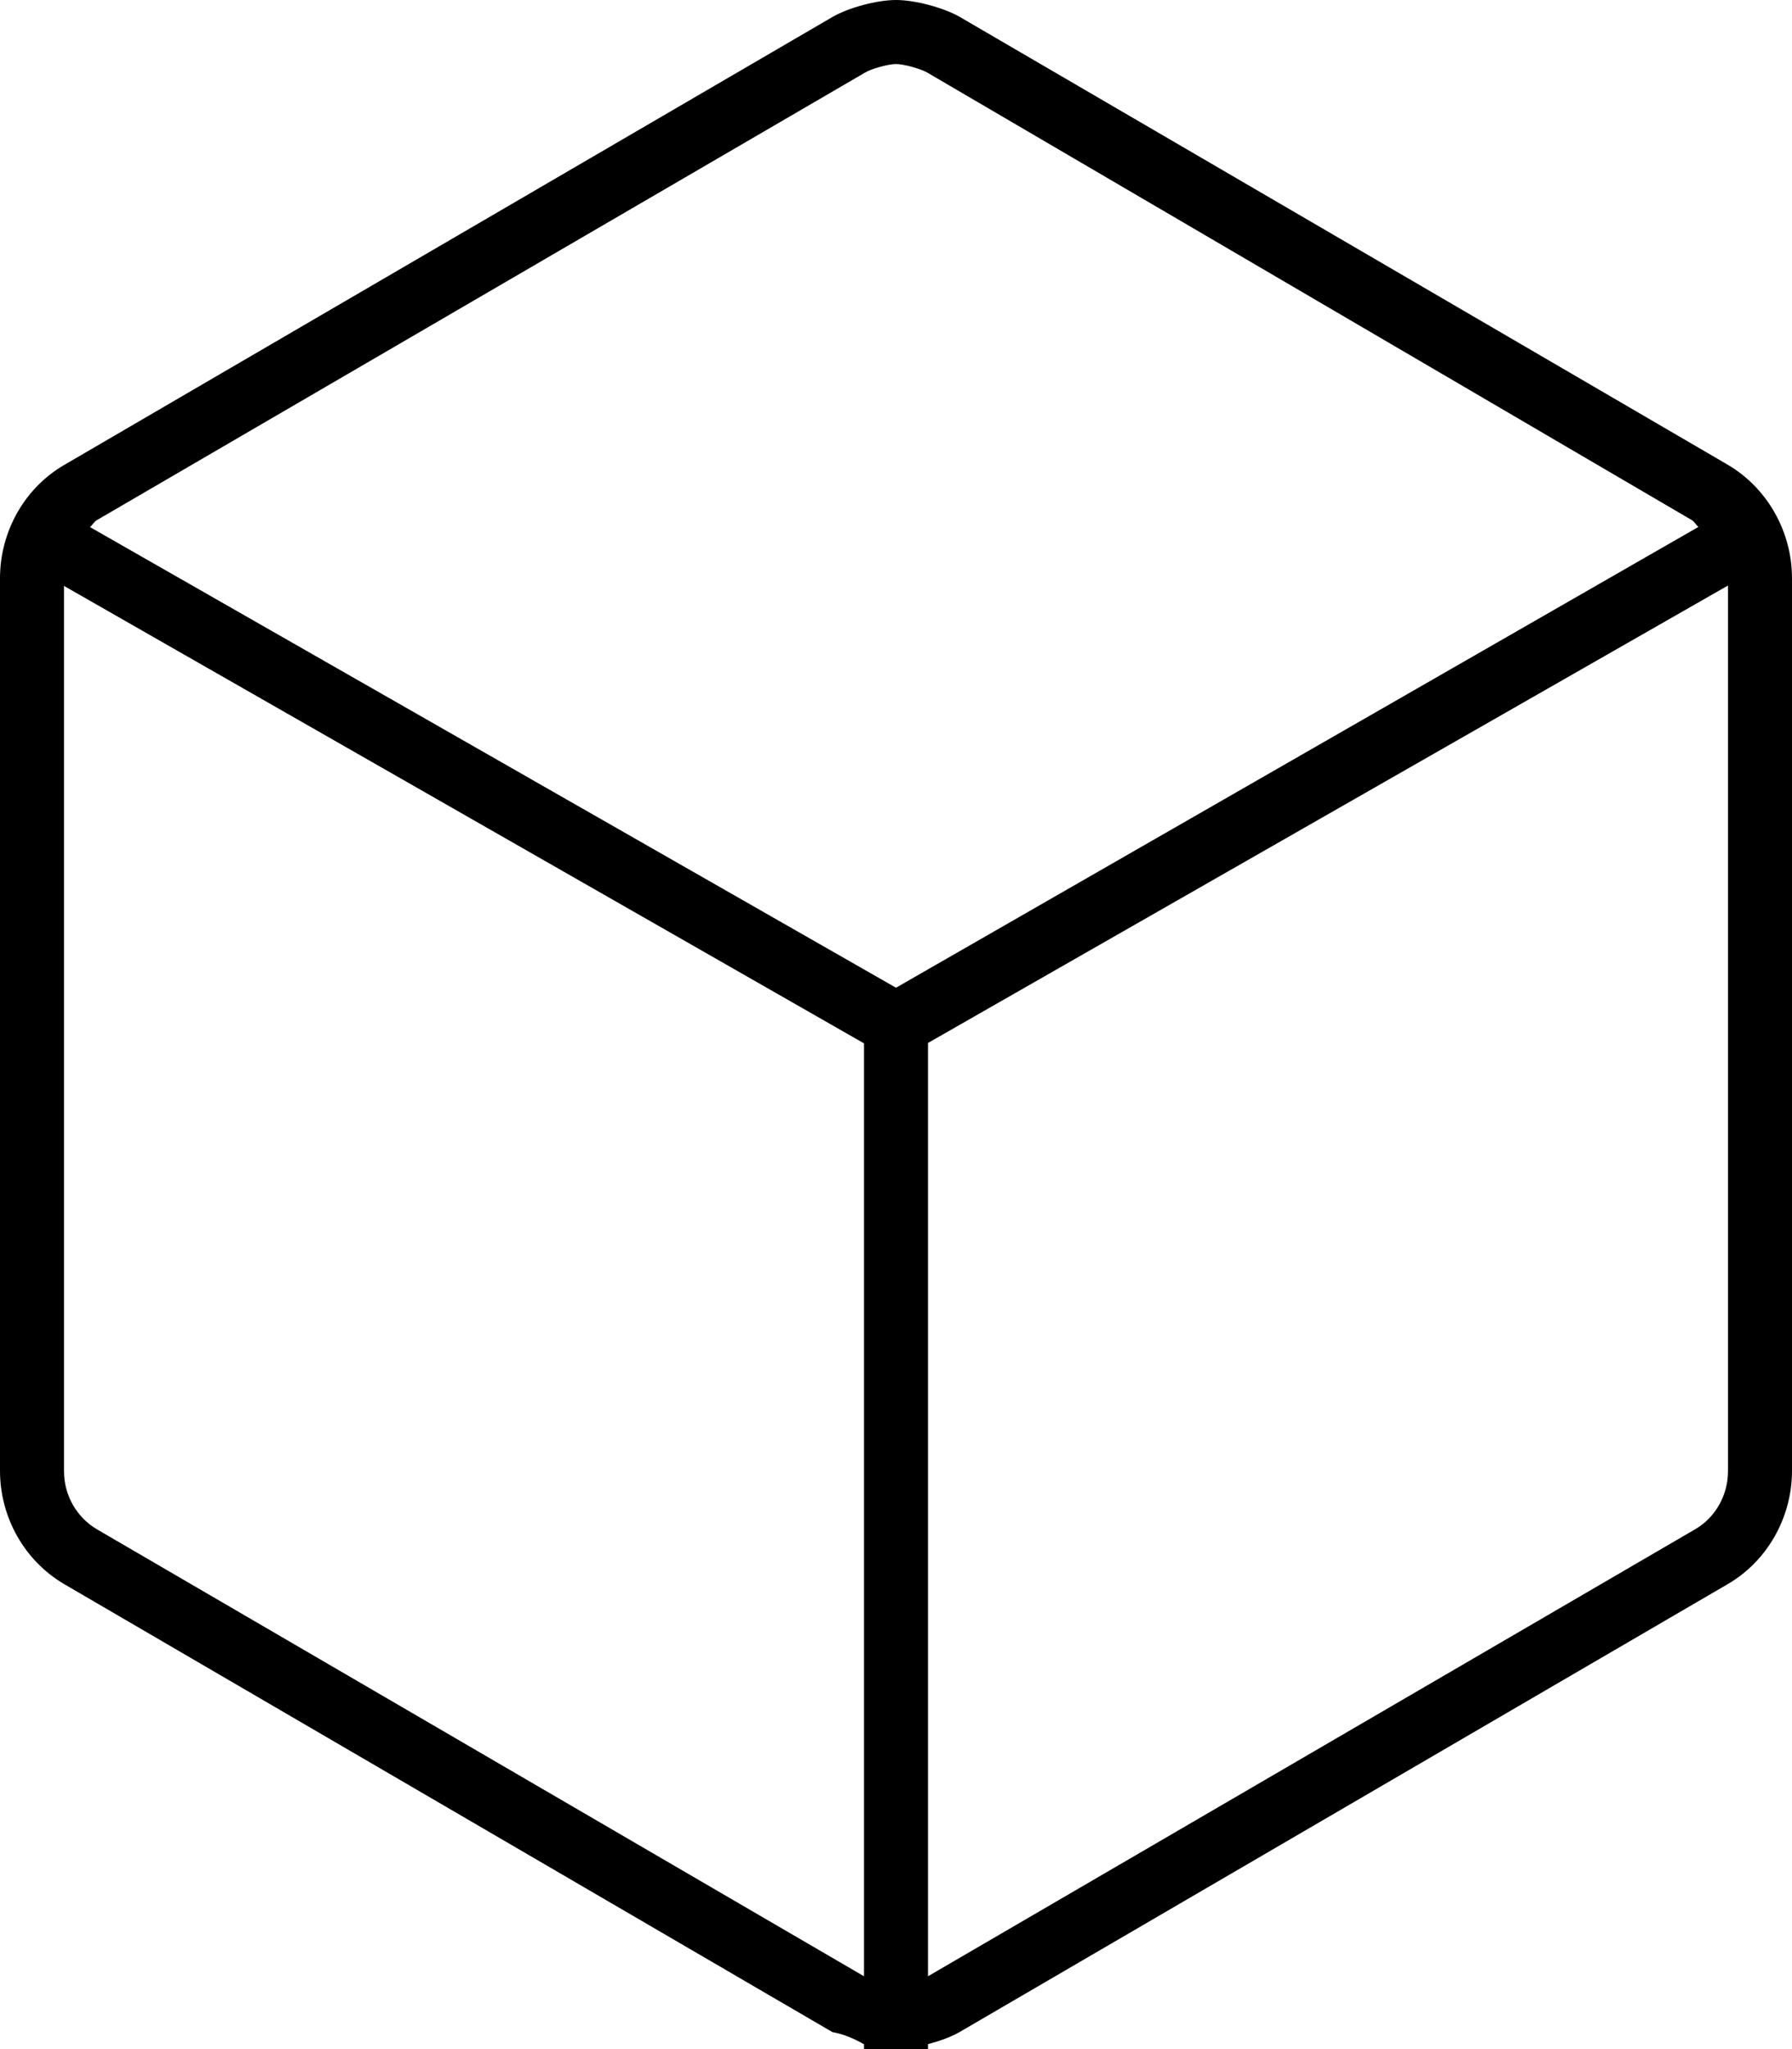
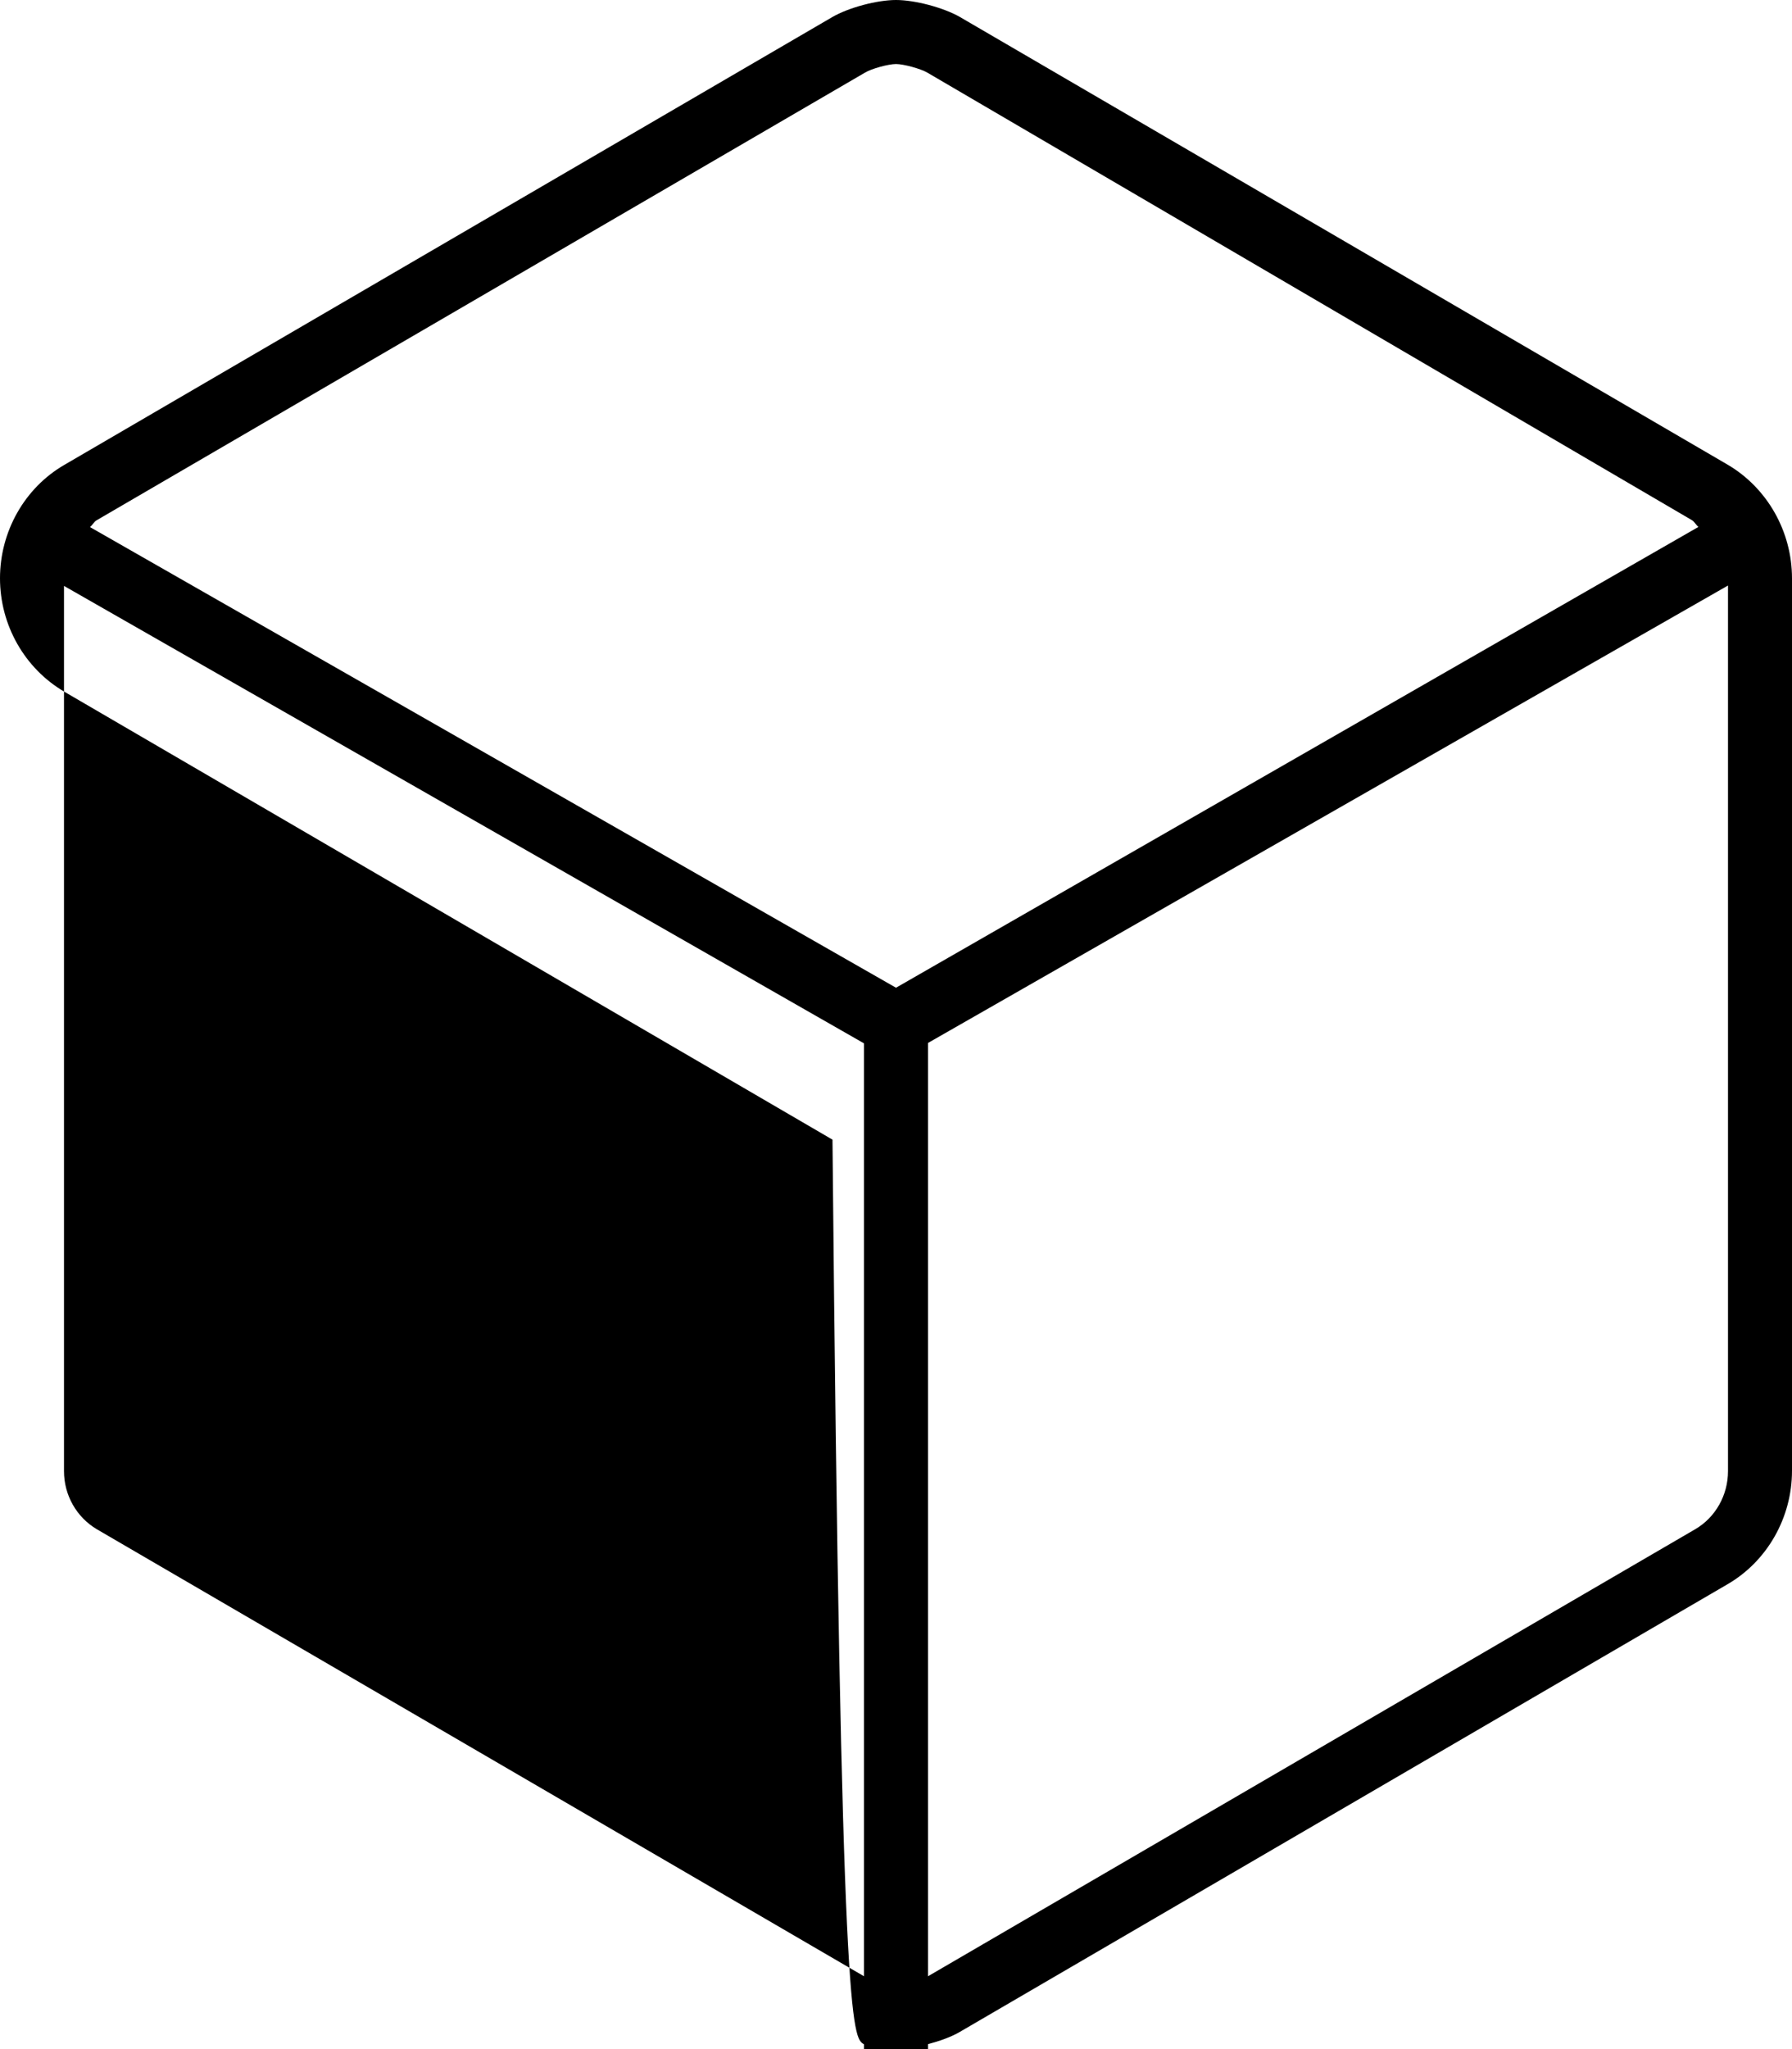
<svg xmlns="http://www.w3.org/2000/svg" viewBox="0 0 448 512">
-   <path d="M431.9 116.1l-192-111.9C235.8 1.875 228.7 0 224 0S212.2 1.875 208.1 4.25l-192 111.9C6.156 121.9 0 132.8 0 144.5v223c0 11.69 6.156 22.54 16.12 28.36l192 111.9C210.2 508.1 213.1 509.1 216 510.8V512h16v-1.236c2.938-.785 5.797-1.799 7.875-3.014l192-111.9C441.8 390.1 448 379.2 448 367.5V144.5C448 132.8 441.8 121.9 431.9 116.1zM216 493.8l-191.8-111.7C19.14 379.1 16 373.6 16 367.6V146.4l200 114.3V493.8zM224 246.8L22.5 131.7c.625-.51 .969-1.301 1.676-1.713l192-111.8C217.8 17.17 222.1 16 224 16s6.168 1.172 7.824 2.139l191.1 111.8c.707 .414 1.051 1.207 1.684 1.719L224 246.8zM432 367.6c0 5.994-3.137 11.55-8.176 14.49L232 493.8V260.6l200-114.3V367.6z" />
+   <path d="M431.9 116.1l-192-111.9C235.8 1.875 228.7 0 224 0S212.2 1.875 208.1 4.25l-192 111.9C6.156 121.9 0 132.8 0 144.5c0 11.69 6.156 22.54 16.12 28.36l192 111.9C210.2 508.1 213.1 509.1 216 510.8V512h16v-1.236c2.938-.785 5.797-1.799 7.875-3.014l192-111.9C441.8 390.1 448 379.2 448 367.5V144.5C448 132.8 441.8 121.9 431.9 116.1zM216 493.8l-191.8-111.7C19.14 379.1 16 373.6 16 367.6V146.4l200 114.3V493.8zM224 246.8L22.5 131.7c.625-.51 .969-1.301 1.676-1.713l192-111.8C217.8 17.17 222.1 16 224 16s6.168 1.172 7.824 2.139l191.1 111.8c.707 .414 1.051 1.207 1.684 1.719L224 246.8zM432 367.6c0 5.994-3.137 11.55-8.176 14.49L232 493.8V260.6l200-114.3V367.6z" />
</svg>